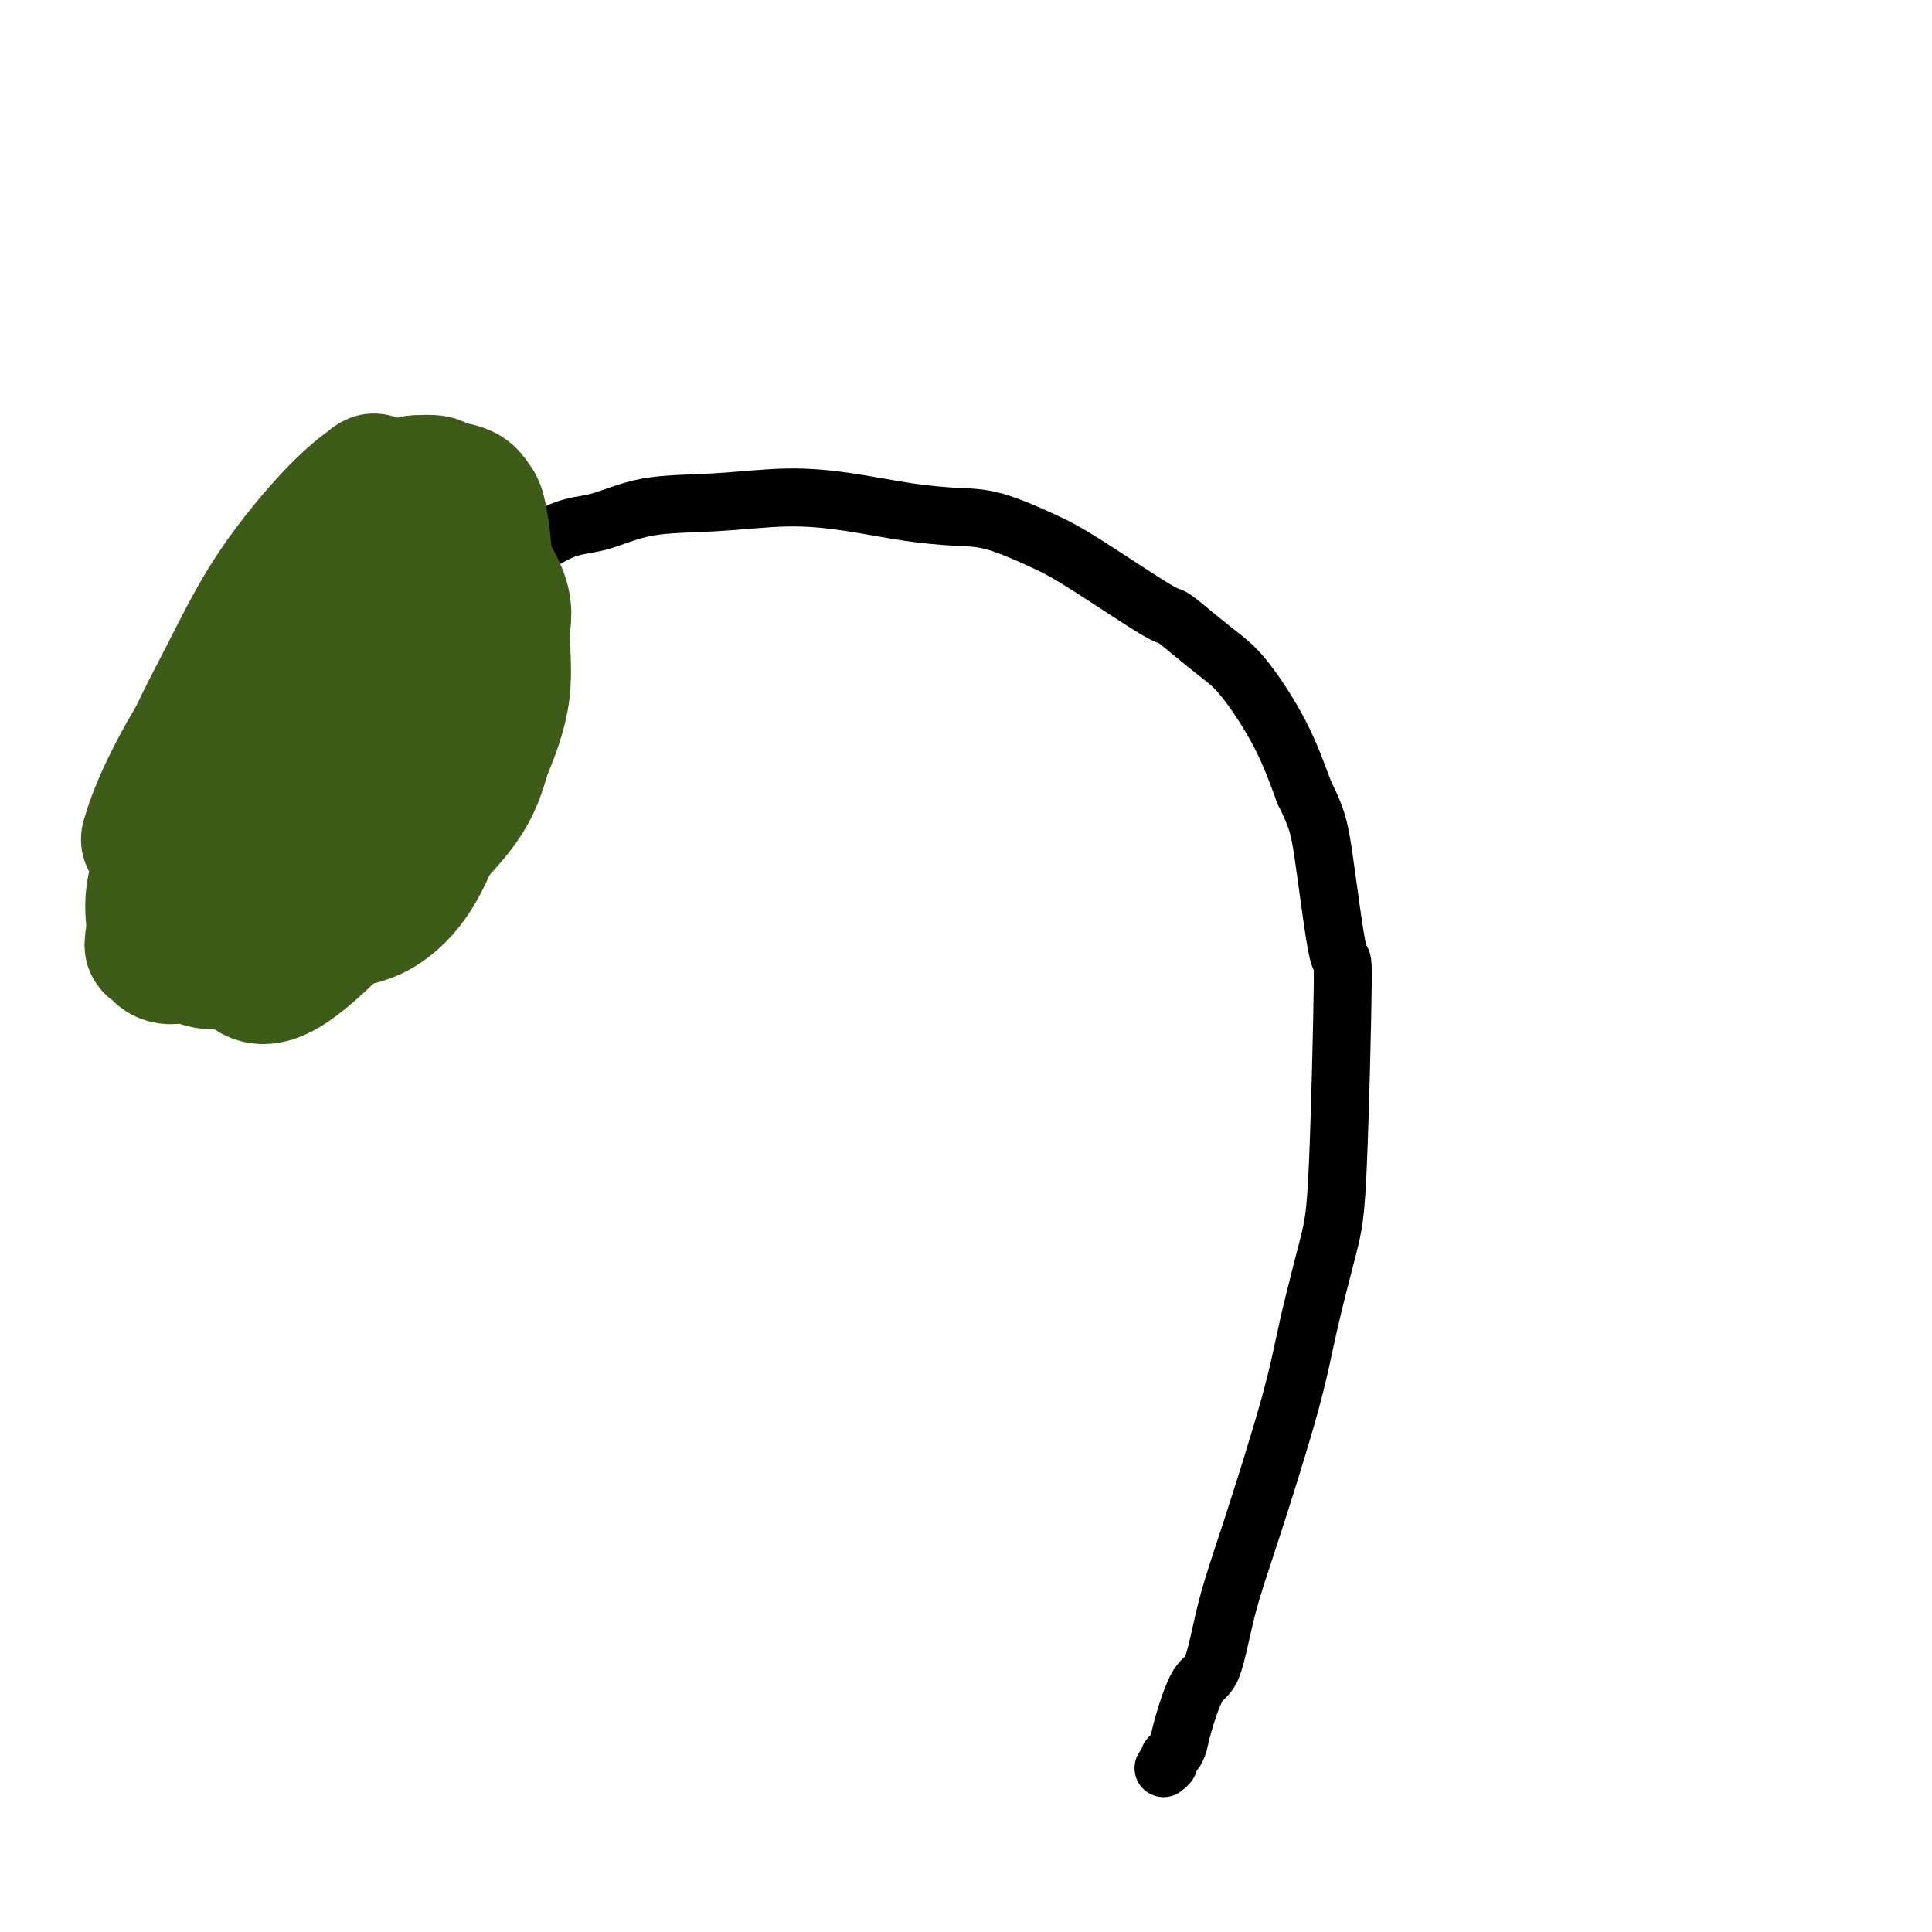
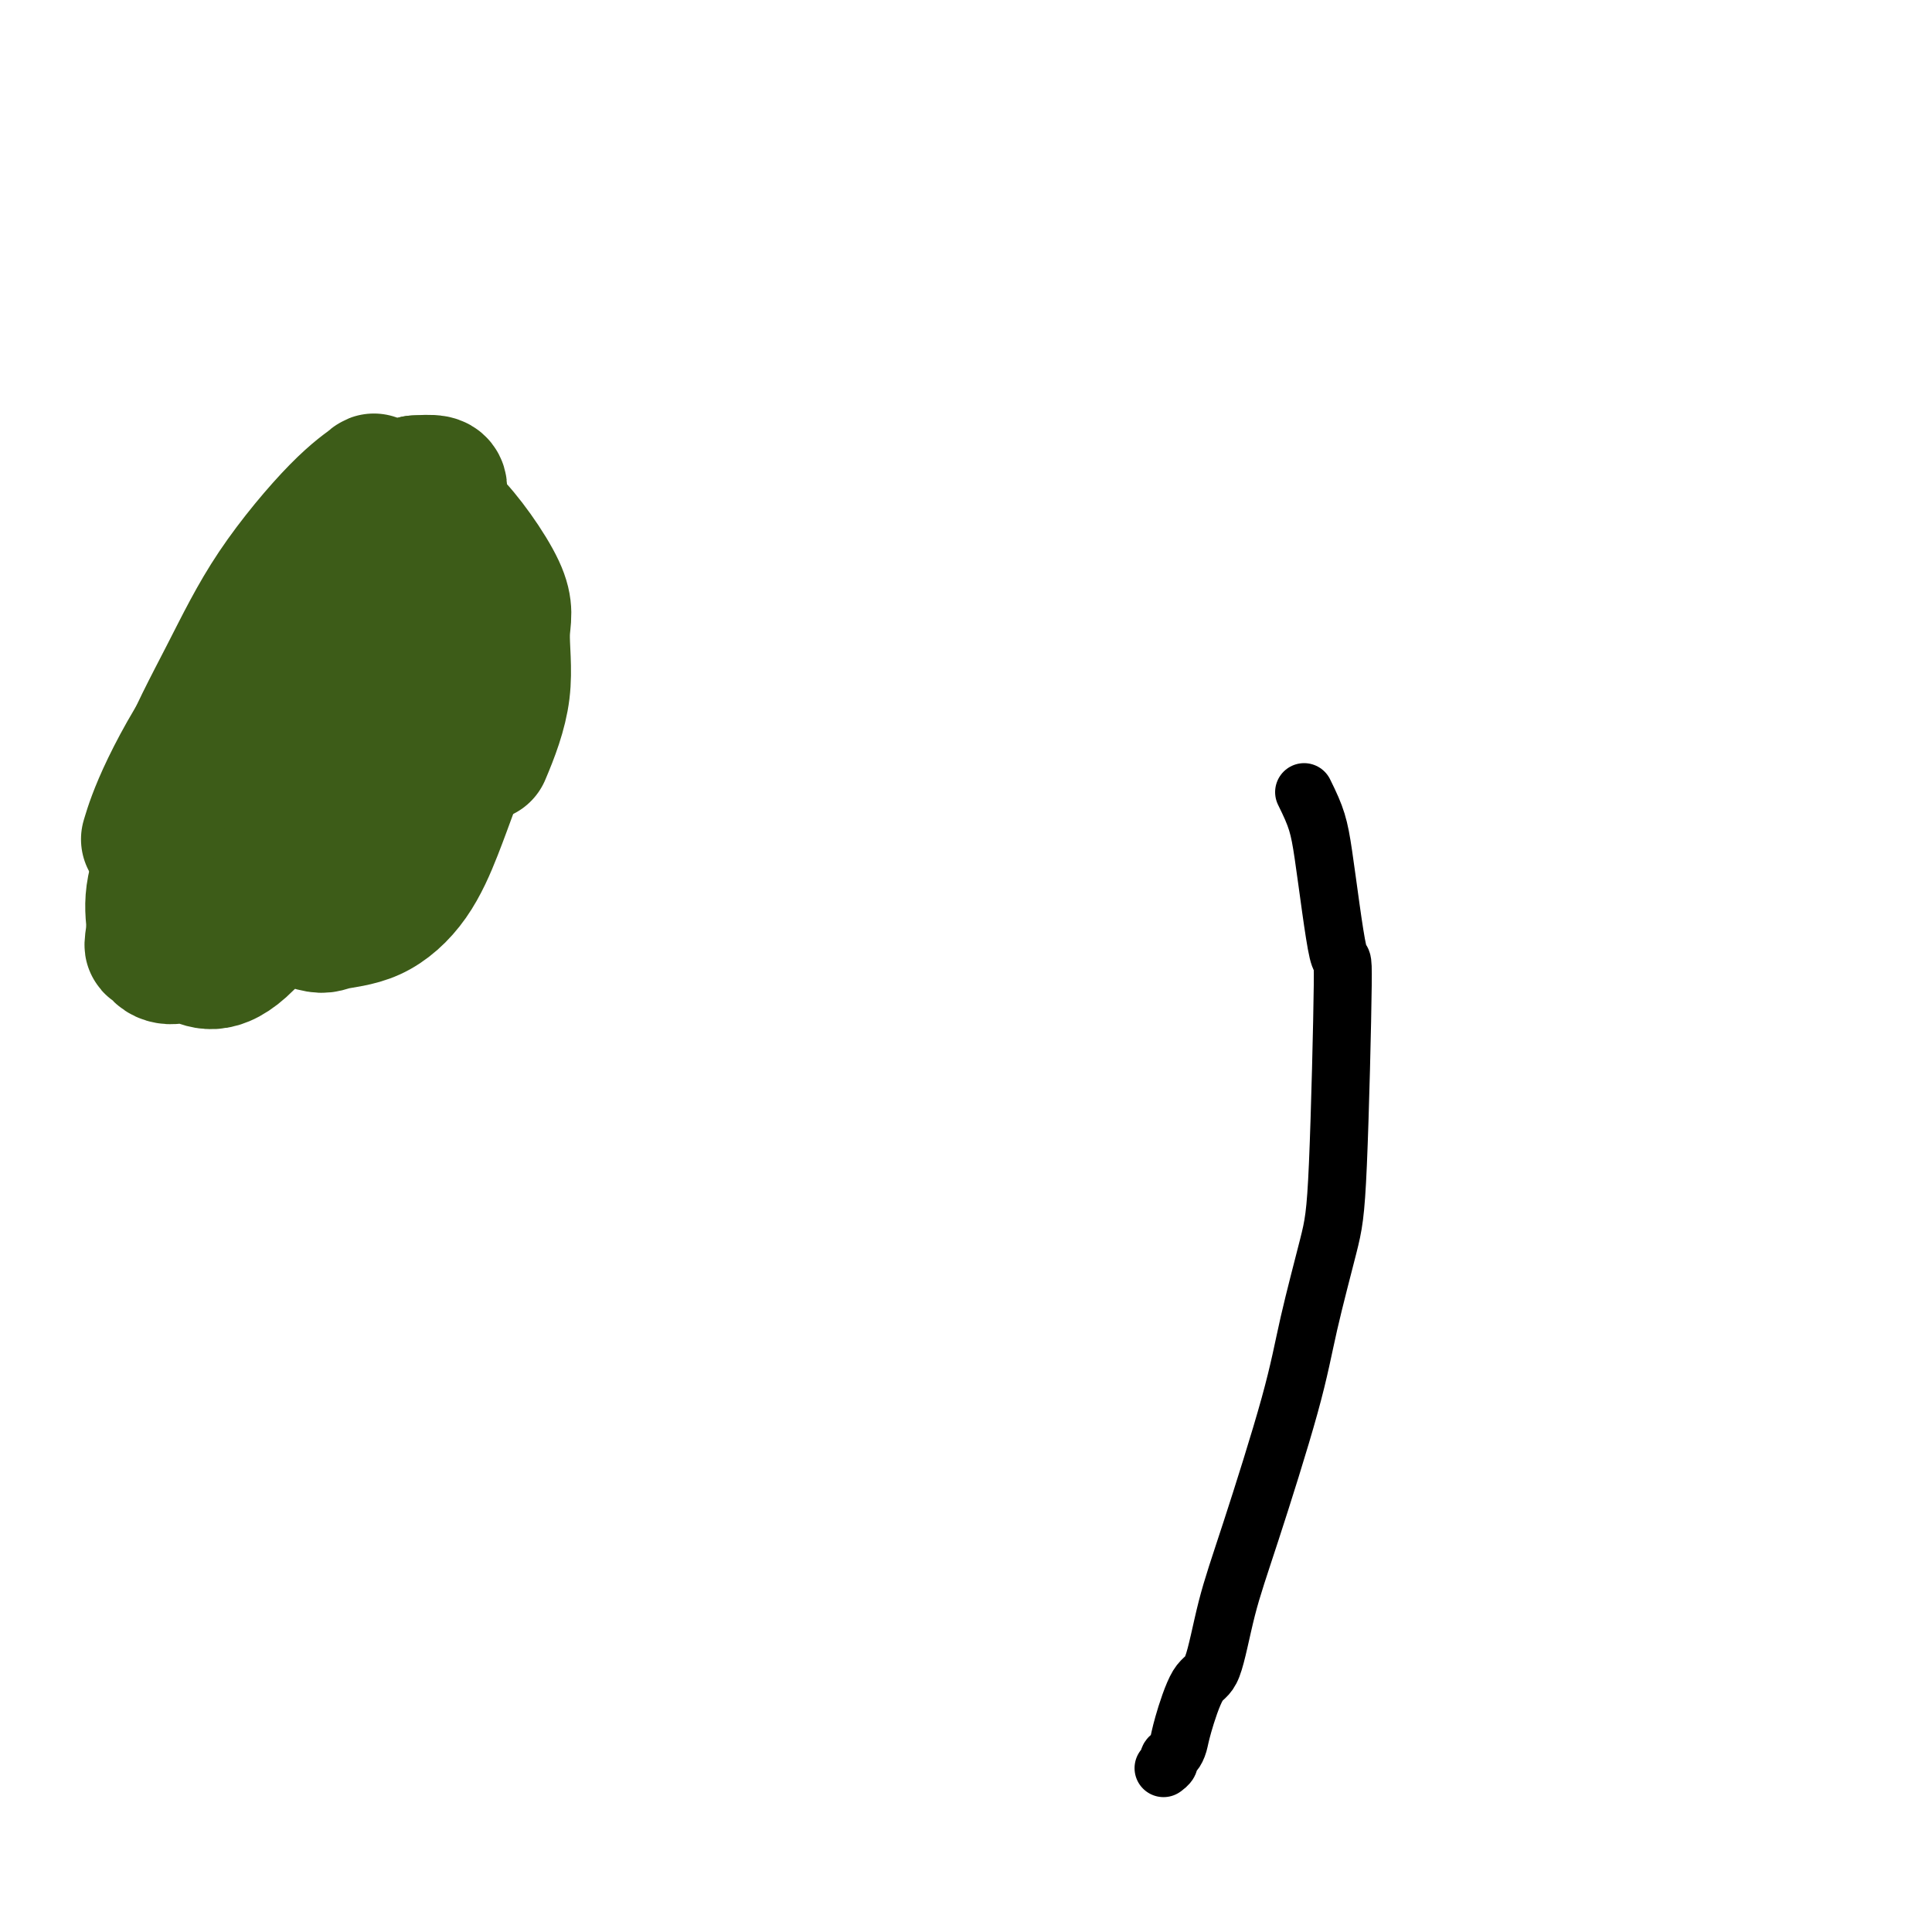
<svg xmlns="http://www.w3.org/2000/svg" viewBox="0 0 400 400" version="1.1">
  <g fill="none" stroke="#000000" stroke-width="12" stroke-linecap="round" stroke-linejoin="round">
-     <path d="M45,161c-2.682,2.424 -5.365,4.848 0,0c5.365,-4.848 18.776,-16.969 27,-24c8.224,-7.031 11.261,-8.973 13,-10c1.739,-1.027 2.180,-1.138 5,-3c2.820,-1.862 8.018,-5.476 11,-7c2.982,-1.524 3.746,-0.957 6,-2c2.254,-1.043 5.998,-3.695 9,-5c3.002,-1.305 5.263,-1.262 8,-2c2.737,-0.738 5.950,-2.258 10,-3c4.050,-0.742 8.938,-0.707 14,-1c5.062,-0.293 10.299,-0.915 15,-1c4.701,-0.085 8.868,0.368 13,1c4.132,0.632 8.231,1.444 12,2c3.769,0.556 7.210,0.858 10,1c2.790,0.142 4.929,0.126 8,1c3.071,0.874 7.072,2.638 10,4c2.928,1.362 4.782,2.321 9,5c4.218,2.679 10.800,7.078 14,9c3.200,1.922 3.020,1.366 4,2c0.980,0.634 3.122,2.457 5,4c1.878,1.543 3.493,2.805 5,4c1.507,1.195 2.906,2.322 5,5c2.094,2.678 4.884,6.908 7,11c2.116,4.092 3.558,8.046 5,12" />
    <path d="M270,164c2.600,5.257 3.099,6.900 4,13c0.901,6.100 2.204,16.657 3,20c0.796,3.343 1.084,-0.528 1,7c-0.084,7.528 -0.542,26.455 -1,37c-0.458,10.545 -0.916,12.708 -2,17c-1.084,4.292 -2.793,10.713 -4,16c-1.207,5.287 -1.911,9.442 -4,17c-2.089,7.558 -5.561,18.521 -8,26c-2.439,7.479 -3.844,11.474 -5,16c-1.156,4.526 -2.064,9.584 -3,12c-0.936,2.416 -1.901,2.192 -3,4c-1.099,1.808 -2.332,5.650 -3,8c-0.668,2.350 -0.771,3.208 -1,4c-0.229,0.792 -0.583,1.519 -1,2c-0.417,0.481 -0.896,0.717 -1,1c-0.104,0.283 0.168,0.612 0,1c-0.168,0.388 -0.776,0.835 -1,1c-0.224,0.165 -0.064,0.047 0,0c0.064,-0.047 0.032,-0.024 0,0" />
  </g>
  <g fill="none" stroke="#3D5C18" stroke-width="28" stroke-linecap="round" stroke-linejoin="round">
    <path d="M42,165c-0.112,-0.093 -0.225,-0.186 0,0c0.225,0.186 0.787,0.650 2,4c1.213,3.350 3.075,9.587 7,14c3.925,4.413 9.912,7.002 13,8c3.088,0.998 3.279,0.406 5,0c1.721,-0.406 4.974,-0.626 8,-2c3.026,-1.374 5.824,-3.900 8,-7c2.176,-3.100 3.730,-6.773 5,-10c1.270,-3.227 2.256,-6.009 3,-8c0.744,-1.991 1.246,-3.190 1,-5c-0.246,-1.810 -1.240,-4.230 -2,-6c-0.760,-1.770 -1.286,-2.891 -2,-4c-0.714,-1.109 -1.616,-2.208 -3,-3c-1.384,-0.792 -3.251,-1.277 -5,-2c-1.749,-0.723 -3.382,-1.685 -5,-2c-1.618,-0.315 -3.223,0.015 -5,0c-1.777,-0.015 -3.728,-0.375 -6,0c-2.272,0.375 -4.865,1.486 -6,2c-1.135,0.514 -0.812,0.430 -2,2c-1.188,1.570 -3.885,4.792 -6,8c-2.115,3.208 -3.646,6.402 -5,10c-1.354,3.598 -2.530,7.599 -3,11c-0.470,3.401 -0.235,6.200 0,9" />
-     <path d="M44,184c-0.615,4.395 -0.652,5.382 0,7c0.652,1.618 1.992,3.866 3,5c1.008,1.134 1.685,1.155 3,3c1.315,1.845 3.268,5.514 10,1c6.732,-4.514 18.242,-17.213 24,-25c5.758,-7.787 5.764,-10.664 7,-15c1.236,-4.336 3.701,-10.132 5,-15c1.299,-4.868 1.431,-8.809 2,-13c0.569,-4.191 1.574,-8.632 2,-12c0.426,-3.368 0.271,-5.662 0,-8c-0.271,-2.338 -0.659,-4.718 -1,-6c-0.341,-1.282 -0.634,-1.465 -1,-2c-0.366,-0.535 -0.804,-1.421 -2,-2c-1.196,-0.579 -3.148,-0.851 -5,-1c-1.852,-0.149 -3.602,-0.175 -5,0c-1.398,0.175 -2.444,0.553 -4,2c-1.556,1.447 -3.623,3.965 -6,7c-2.377,3.035 -5.063,6.586 -8,11c-2.937,4.414 -6.126,9.689 -8,15c-1.874,5.311 -2.433,10.657 -3,15c-0.567,4.343 -1.143,7.683 -1,11c0.143,3.317 1.006,6.612 2,9c0.994,2.388 2.120,3.868 3,5c0.880,1.132 1.513,1.917 3,3c1.487,1.083 3.830,2.464 7,3c3.170,0.536 7.169,0.226 9,0c1.831,-0.226 1.493,-0.369 4,-3c2.507,-2.631 7.859,-7.752 11,-12c3.141,-4.248 4.070,-7.624 5,-11" />
    <path d="M100,156c1.701,-4.005 3.452,-8.519 4,-13c0.548,-4.481 -0.109,-8.930 0,-12c0.109,-3.070 0.984,-4.759 -1,-9c-1.984,-4.241 -6.826,-11.032 -10,-14c-3.174,-2.968 -4.680,-2.114 -6,-2c-1.320,0.114 -2.455,-0.512 -5,0c-2.545,0.512 -6.500,2.161 -8,3c-1.500,0.839 -0.544,0.869 -2,3c-1.456,2.131 -5.323,6.364 -8,10c-2.677,3.636 -4.165,6.675 -6,11c-1.835,4.325 -4.018,9.936 -5,15c-0.982,5.064 -0.763,9.580 -1,13c-0.237,3.420 -0.931,5.743 -1,8c-0.069,2.257 0.485,4.447 1,6c0.515,1.553 0.989,2.470 1,3c0.011,0.530 -0.441,0.673 0,1c0.441,0.327 1.776,0.838 4,0c2.224,-0.838 5.336,-3.023 7,-4c1.664,-0.977 1.878,-0.745 4,-4c2.122,-3.255 6.152,-9.998 9,-16c2.848,-6.002 4.514,-11.264 6,-16c1.486,-4.736 2.790,-8.946 4,-13c1.210,-4.054 2.324,-7.951 3,-11c0.676,-3.049 0.912,-5.252 1,-7c0.088,-1.748 0.026,-3.043 0,-4c-0.026,-0.957 -0.017,-1.576 0,-2c0.017,-0.424 0.043,-0.653 0,-1c-0.043,-0.347 -0.155,-0.814 -1,-1c-0.845,-0.186 -2.422,-0.093 -4,0" />
    <path d="M86,100c-2.324,0.483 -5.635,2.191 -7,3c-1.365,0.809 -0.785,0.719 -4,4c-3.215,3.281 -10.224,9.933 -15,15c-4.776,5.067 -7.318,8.549 -12,21c-4.682,12.451 -11.503,33.872 -14,43c-2.497,9.128 -0.669,5.963 0,5c0.669,-0.963 0.178,0.275 0,1c-0.178,0.725 -0.044,0.937 1,1c1.044,0.063 2.997,-0.023 4,0c1.003,0.023 1.056,0.156 3,-2c1.944,-2.156 5.781,-6.602 9,-11c3.219,-4.398 5.822,-8.748 8,-14c2.178,-5.252 3.932,-11.407 6,-17c2.068,-5.593 4.449,-10.625 6,-15c1.551,-4.375 2.272,-8.094 3,-12c0.728,-3.906 1.463,-7.998 2,-11c0.537,-3.002 0.875,-4.912 1,-6c0.125,-1.088 0.038,-1.352 0,-2c-0.038,-0.648 -0.025,-1.680 0,-2c0.025,-0.320 0.064,0.072 0,0c-0.064,-0.072 -0.231,-0.610 0,-1c0.231,-0.390 0.861,-0.634 0,0c-0.861,0.634 -3.212,2.146 -7,6c-3.788,3.854 -9.012,10.051 -13,16c-3.988,5.949 -6.740,11.649 -10,18c-3.260,6.351 -7.028,13.352 -9,19c-1.972,5.648 -2.146,9.944 -3,14c-0.854,4.056 -2.387,7.873 -3,11c-0.613,3.127 -0.307,5.563 0,8" />
    <path d="M32,192c-0.950,5.684 -0.326,3.394 0,3c0.326,-0.394 0.355,1.108 1,2c0.645,0.892 1.906,1.174 3,1c1.094,-0.174 2.021,-0.804 4,0c1.979,0.804 5.010,3.041 11,-3c5.990,-6.041 14.940,-20.360 19,-27c4.060,-6.640 3.231,-5.600 4,-8c0.769,-2.400 3.137,-8.238 4,-12c0.863,-3.762 0.221,-5.446 0,-7c-0.221,-1.554 -0.023,-2.978 0,-4c0.023,-1.022 -0.130,-1.641 0,-2c0.130,-0.359 0.543,-0.456 -1,-1c-1.543,-0.544 -5.042,-1.535 -7,-2c-1.958,-0.465 -2.374,-0.404 -4,0c-1.626,0.404 -4.460,1.150 -8,3c-3.540,1.850 -7.784,4.805 -12,10c-4.216,5.195 -8.404,12.629 -11,18c-2.596,5.371 -3.599,8.677 -4,10c-0.401,1.323 -0.201,0.661 0,0" />
  </g>
</svg>